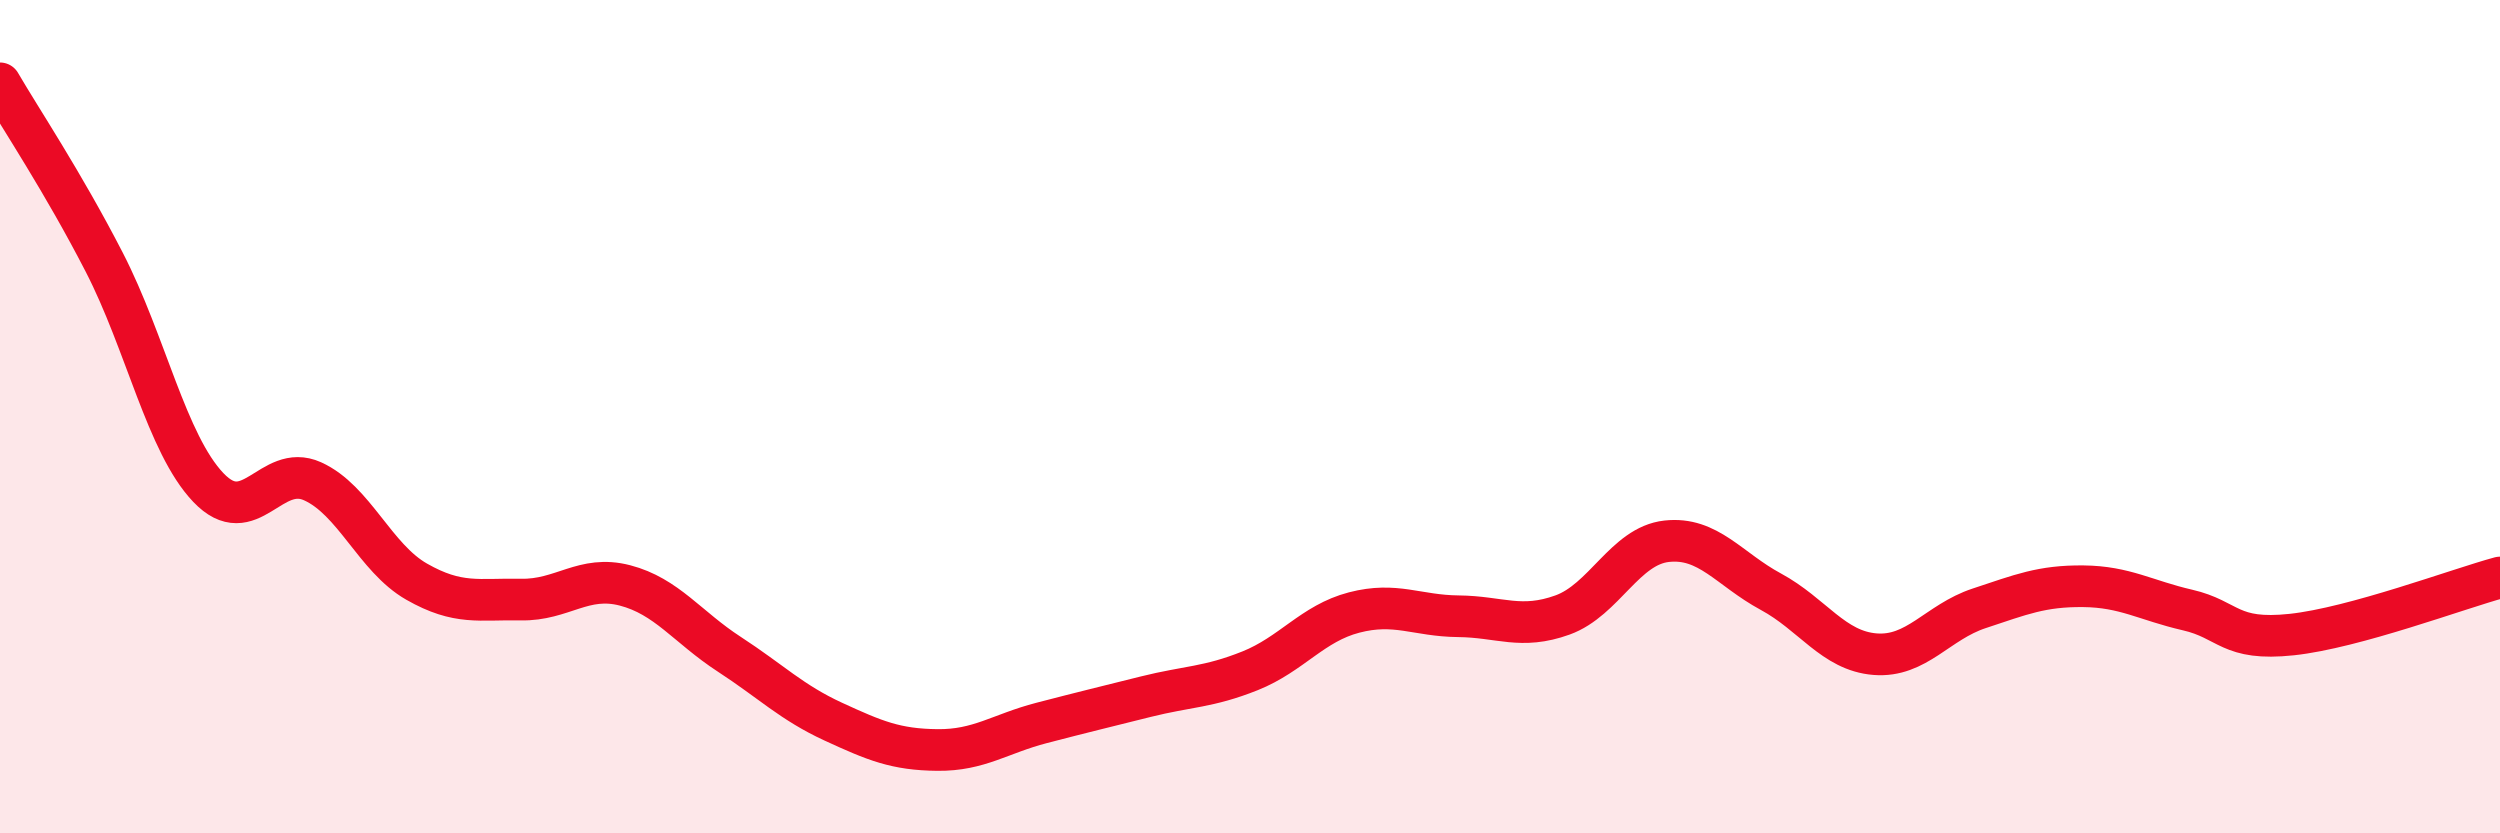
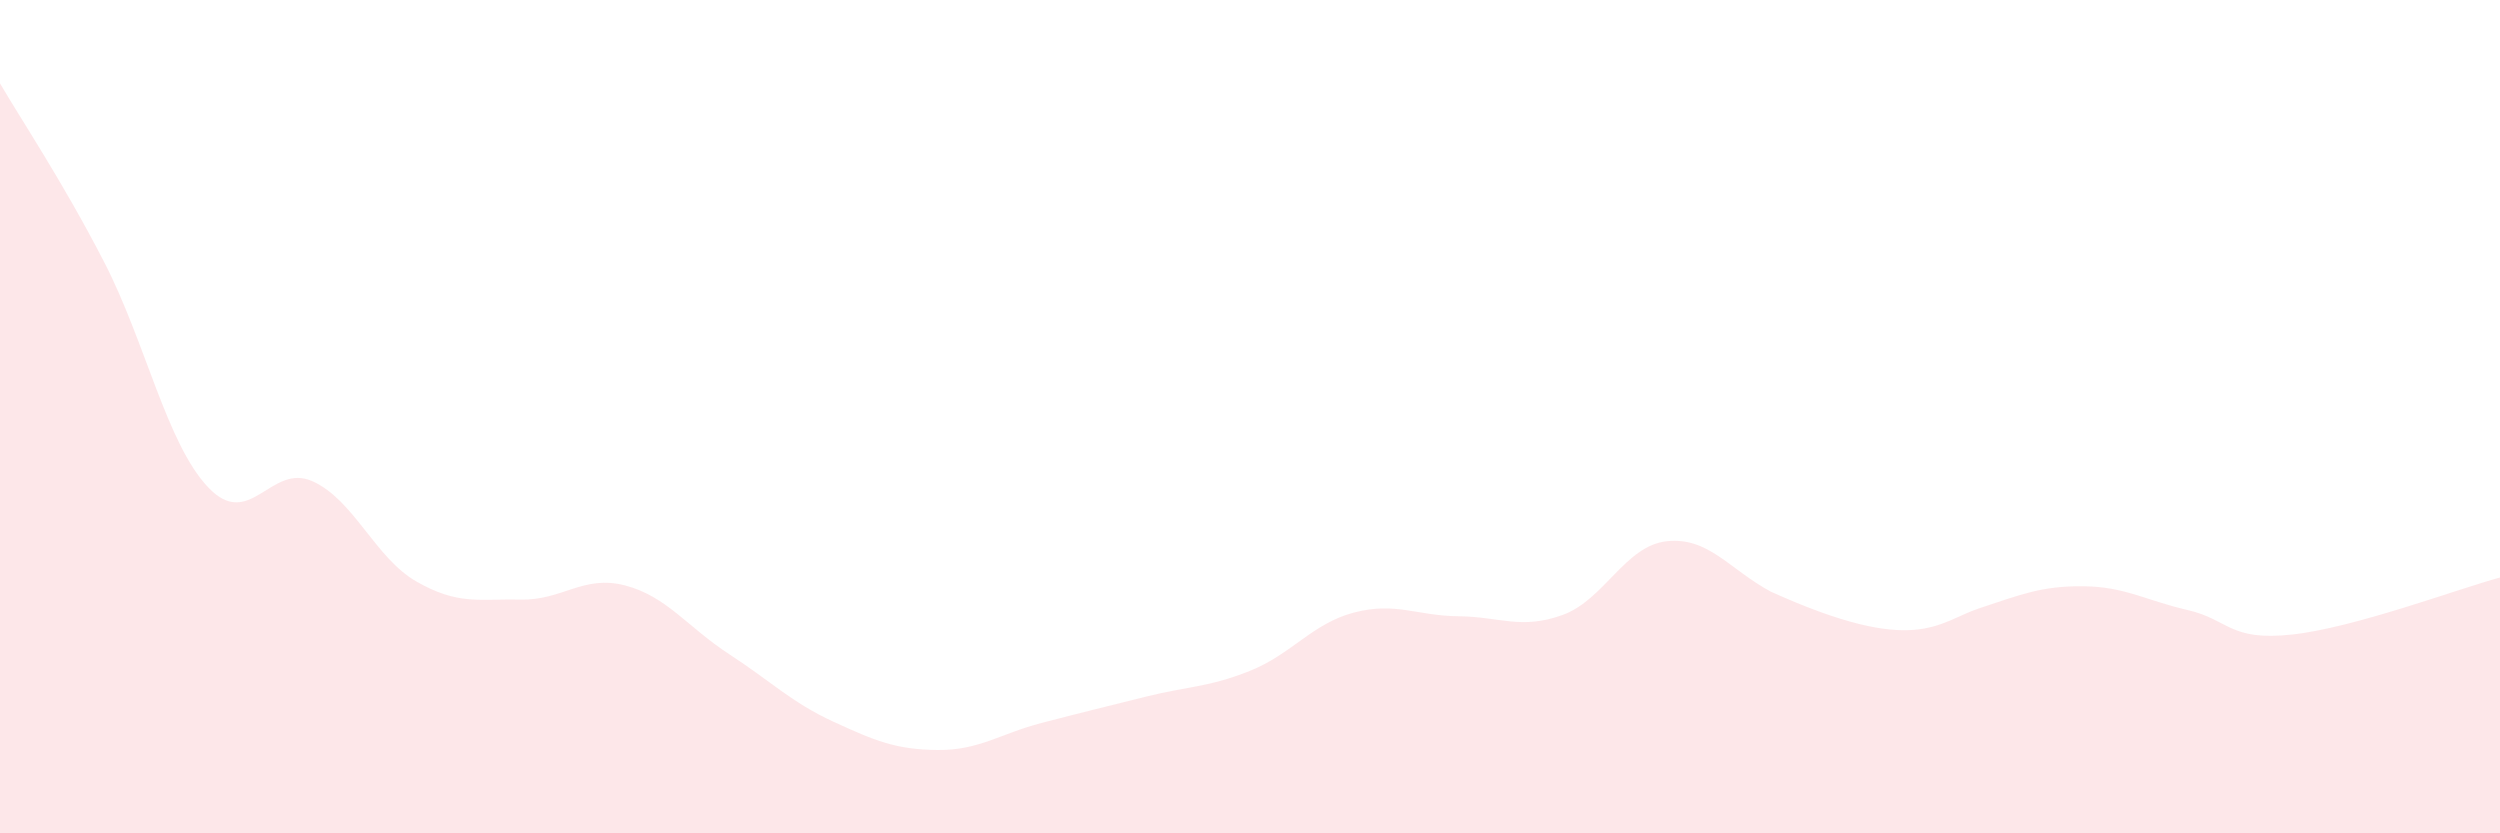
<svg xmlns="http://www.w3.org/2000/svg" width="60" height="20" viewBox="0 0 60 20">
-   <path d="M 0,2 C 0.5,2.86 1.5,4.35 2.5,6.29 C 3.5,8.23 4,10.65 5,11.7 C 6,12.75 6.5,11.1 7.5,11.55 C 8.5,12 9,13.39 10,13.96 C 11,14.53 11.5,14.37 12.5,14.39 C 13.5,14.41 14,13.79 15,14.05 C 16,14.31 16.5,15.05 17.5,15.7 C 18.5,16.35 19,16.86 20,17.32 C 21,17.78 21.5,17.99 22.5,18 C 23.5,18.01 24,17.61 25,17.35 C 26,17.09 26.5,16.97 27.5,16.72 C 28.5,16.47 29,16.5 30,16.1 C 31,15.7 31.5,14.96 32.5,14.7 C 33.5,14.44 34,14.78 35,14.79 C 36,14.8 36.5,15.12 37.5,14.76 C 38.5,14.4 39,13.1 40,12.99 C 41,12.88 41.5,13.66 42.5,14.2 C 43.5,14.74 44,15.62 45,15.7 C 46,15.78 46.5,14.93 47.5,14.6 C 48.5,14.27 49,14.06 50,14.07 C 51,14.08 51.5,14.41 52.5,14.64 C 53.5,14.87 53.5,15.39 55,15.23 C 56.5,15.07 59,14.13 60,13.86L60 20L0 20Z" fill="#EB0A25" opacity="0.1" stroke-linecap="round" stroke-linejoin="round" />
-   <path d="M 0,2 C 0.5,2.86 1.5,4.35 2.5,6.29 C 3.5,8.23 4,10.65 5,11.7 C 6,12.75 6.5,11.1 7.5,11.55 C 8.5,12 9,13.39 10,13.96 C 11,14.53 11.5,14.37 12.5,14.39 C 13.5,14.41 14,13.79 15,14.05 C 16,14.31 16.5,15.05 17.5,15.7 C 18.5,16.35 19,16.86 20,17.32 C 21,17.78 21.5,17.99 22.5,18 C 23.5,18.01 24,17.61 25,17.35 C 26,17.09 26.5,16.97 27.5,16.72 C 28.5,16.47 29,16.5 30,16.1 C 31,15.7 31.5,14.96 32.5,14.7 C 33.5,14.44 34,14.78 35,14.79 C 36,14.8 36.5,15.12 37.5,14.76 C 38.5,14.4 39,13.1 40,12.99 C 41,12.88 41.5,13.66 42.5,14.2 C 43.5,14.74 44,15.62 45,15.7 C 46,15.78 46.5,14.93 47.5,14.6 C 48.5,14.27 49,14.06 50,14.07 C 51,14.08 51.5,14.41 52.5,14.64 C 53.5,14.87 53.5,15.39 55,15.23 C 56.5,15.07 59,14.13 60,13.86" stroke="#EB0A25" stroke-width="1" fill="none" stroke-linecap="round" stroke-linejoin="round" />
+   <path d="M 0,2 C 0.5,2.86 1.5,4.35 2.5,6.29 C 3.5,8.23 4,10.65 5,11.7 C 6,12.75 6.5,11.1 7.5,11.55 C 8.5,12 9,13.39 10,13.96 C 11,14.53 11.5,14.37 12.5,14.39 C 13.5,14.41 14,13.79 15,14.05 C 16,14.31 16.5,15.05 17.5,15.7 C 18.5,16.35 19,16.86 20,17.32 C 21,17.78 21.5,17.99 22.5,18 C 23.5,18.01 24,17.61 25,17.35 C 26,17.09 26.5,16.97 27.5,16.72 C 28.5,16.47 29,16.5 30,16.1 C 31,15.7 31.5,14.96 32.5,14.7 C 33.5,14.44 34,14.78 35,14.79 C 36,14.8 36.5,15.12 37.5,14.76 C 38.5,14.4 39,13.1 40,12.99 C 41,12.88 41.5,13.66 42.5,14.2 C 46,15.78 46.5,14.93 47.5,14.6 C 48.5,14.27 49,14.06 50,14.07 C 51,14.08 51.5,14.41 52.5,14.64 C 53.5,14.87 53.5,15.39 55,15.23 C 56.5,15.07 59,14.13 60,13.86L60 20L0 20Z" fill="#EB0A25" opacity="0.1" stroke-linecap="round" stroke-linejoin="round" />
</svg>